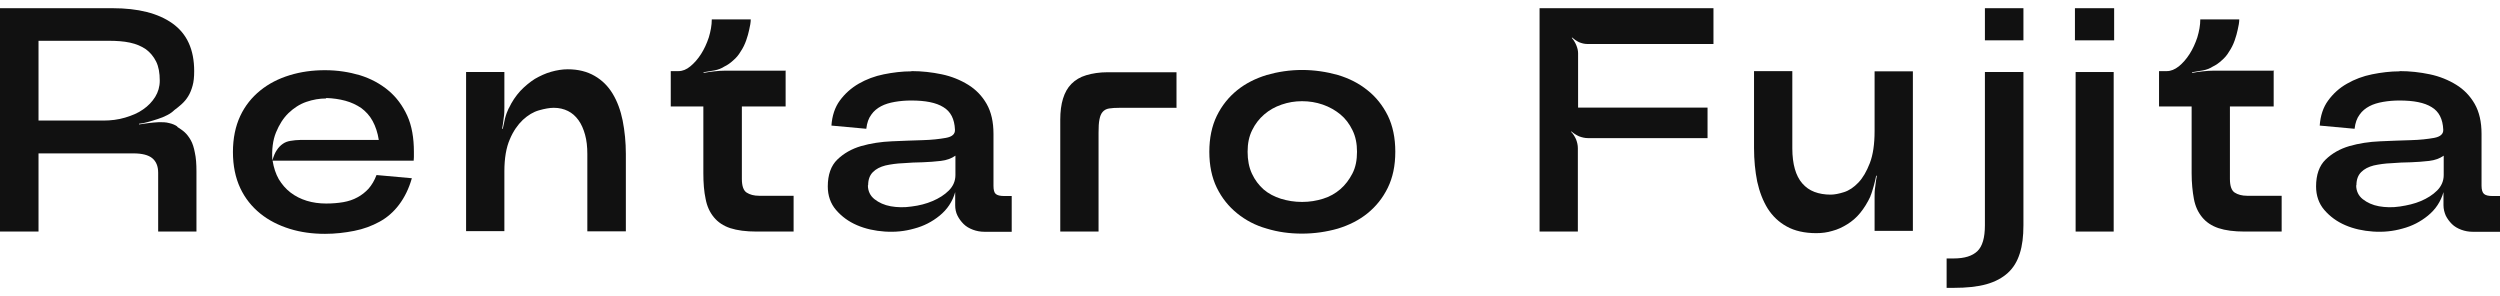
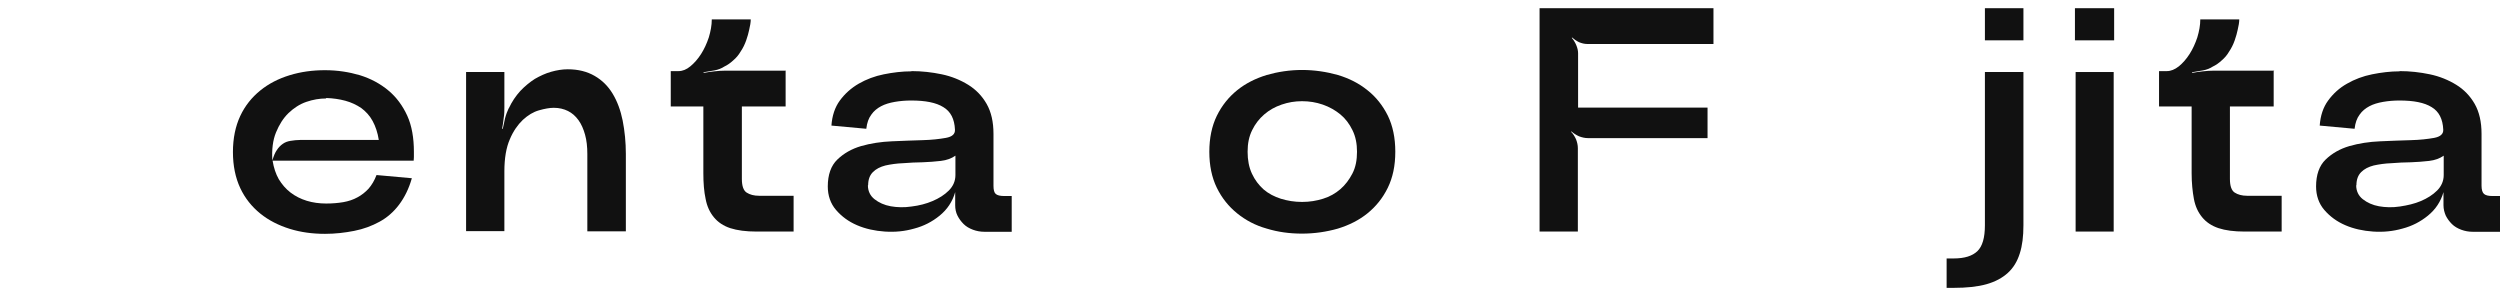
<svg xmlns="http://www.w3.org/2000/svg" id="_レイヤー_2" viewBox="0 0 109.69 13">
  <defs>
    <style>.cls-1{fill:none;}.cls-2{fill:#111;}</style>
  </defs>
  <g id="Layout">
-     <path class="cls-2" d="M7.78,5.57c.11.07.22.14.32.23.1.09.19.21.27.35s.14.33.18.55c.05.22.07.5.07.81v2.65s-1.68,0-1.68,0v-2.58c0-.29-.09-.5-.26-.64-.17-.14-.45-.21-.82-.21H1.69v3.43H0V.36h4.94c1.12,0,2,.22,2.63.67s.95,1.14.95,2.09c0,.25-.02.47-.07.64-.05.18-.11.33-.19.46-.08.13-.17.24-.28.34-.11.1-.22.19-.33.27-.08.08-.19.16-.31.22-.13.07-.26.12-.41.17s-.29.09-.43.13-.28.07-.4.08v.03c.13-.02.27-.04.42-.06.15-.02.3-.03.46-.04.15,0,.3,0,.44.04.14.03.26.08.36.15ZM1.69,1.79v3.5h2.84c.34,0,.66-.04.96-.13s.57-.2.79-.36c.22-.15.4-.34.53-.55s.2-.45.2-.71c0-.34-.05-.62-.16-.84s-.26-.4-.45-.54c-.19-.13-.42-.23-.7-.29s-.59-.08-.93-.08H1.69Z" />
    <path class="cls-2" d="M18.16,6.66v.2s0,.1-.01.19h-6.19c.05.31.14.58.27.81.14.23.31.43.52.59.21.16.45.28.71.36.26.08.55.12.85.12.27,0,.52-.02.75-.06s.44-.11.62-.21c.19-.1.35-.23.49-.38.14-.16.26-.36.35-.6l1.55.14c-.13.46-.32.84-.56,1.16-.24.32-.53.57-.86.75-.33.18-.7.32-1.11.4s-.83.13-1.28.13c-.55,0-1.07-.07-1.55-.22s-.92-.37-1.29-.67-.67-.67-.88-1.12-.32-.98-.32-1.58.11-1.13.32-1.58.51-.82.88-1.12.8-.52,1.29-.67,1-.22,1.55-.22,1.05.08,1.53.22c.48.15.89.37,1.25.67.35.29.63.67.83,1.11s.29.98.29,1.58ZM14.31,4.32c-.29,0-.58.05-.87.15-.29.1-.55.27-.78.49-.23.22-.41.51-.55.85s-.19.76-.16,1.23c.06-.2.12-.35.2-.46.07-.11.16-.2.26-.27s.21-.11.34-.13.27-.04.43-.04h3.44c-.05-.32-.14-.59-.27-.83s-.3-.42-.5-.57c-.21-.14-.44-.25-.7-.32-.26-.07-.54-.11-.84-.12Z" />
    <path class="cls-2" d="M22.32,4.76c.14-.3.31-.55.51-.77.2-.21.42-.39.64-.53.23-.13.46-.24.71-.31s.49-.11.73-.11c.46,0,.85.1,1.18.29s.59.45.79.78.35.73.44,1.18c.09.46.14.95.14,1.47v3.39h-1.69v-3.39c0-.32-.03-.6-.1-.85-.07-.25-.16-.46-.29-.64s-.28-.31-.46-.4c-.18-.09-.39-.14-.62-.14-.19,0-.4.04-.65.11-.25.07-.48.21-.71.42-.22.21-.42.49-.57.85-.16.36-.24.84-.24,1.41v2.62h-1.68V3.16h1.68v1.55c0,.14,0,.3-.03.47-.02.17-.04.33-.07.47h.03c.03-.14.06-.29.1-.46.04-.16.1-.31.16-.44Z" />
    <path class="cls-2" d="M34.47,3.12v1.55h-1.92v3.18c0,.31.07.51.21.6.14.09.32.14.55.14h1.51v1.57h-1.62c-.47,0-.85-.05-1.16-.15-.3-.1-.54-.26-.72-.48s-.3-.48-.36-.8c-.07-.32-.1-.7-.1-1.13v-2.93h-1.43v-1.55h.34c.18,0,.35-.07.52-.21.17-.14.33-.32.47-.54.14-.22.25-.46.34-.73.08-.27.13-.53.13-.79h1.71c0,.13-.03.29-.07.46-.03.14-.07.29-.13.46-.06.17-.14.34-.25.5-.08.14-.19.27-.32.38-.13.12-.26.21-.39.27-.12.08-.27.14-.44.17-.17.03-.33.06-.47.08v.03c.14-.03.3-.05.47-.07.17-.02.33-.03.48-.03h2.66Z" />
    <path class="cls-2" d="M40,3.12c.45,0,.89.05,1.32.14.43.09.82.25,1.16.46.34.21.61.49.81.84.2.35.3.79.3,1.31v2.28c0,.18.03.3.1.36s.19.09.36.09h.34v1.57h-1.19c-.18,0-.35-.03-.51-.09s-.3-.14-.41-.25c-.11-.11-.2-.23-.27-.37s-.1-.29-.1-.46v-.57c-.12.42-.35.76-.68,1.03-.33.27-.7.46-1.12.57-.42.12-.84.16-1.29.13-.44-.03-.85-.12-1.22-.28-.37-.16-.67-.38-.92-.67-.24-.28-.36-.63-.36-1.03,0-.51.14-.91.42-1.18.28-.27.63-.47,1.04-.59.42-.12.87-.19,1.35-.21s.93-.04,1.34-.05c.41-.01.75-.05,1.03-.1.28-.05.41-.17.4-.36-.02-.47-.19-.8-.51-.99-.32-.2-.79-.29-1.41-.29-.25,0-.49.02-.72.06-.23.04-.43.1-.6.19-.17.09-.32.21-.43.37-.12.16-.19.36-.22.62l-1.53-.14c.03-.43.15-.8.37-1.1.22-.3.5-.55.83-.74.33-.19.7-.33,1.1-.41.4-.08.8-.13,1.2-.13ZM38.08,8.13c0,.25.1.46.29.61s.43.26.71.31c.28.05.59.06.92.01.33-.04.64-.12.92-.24.28-.12.52-.27.71-.46s.29-.42.29-.68v-.85c-.17.12-.38.2-.64.23-.26.03-.53.05-.8.06-.28,0-.56.02-.85.04-.29.01-.55.05-.78.1-.23.06-.41.15-.55.29-.14.14-.21.33-.21.58Z" />
-     <path class="cls-2" d="M51.63,4.73h-2.49c-.2,0-.36.01-.48.03-.12.02-.21.07-.28.15-.07.08-.11.18-.14.33-.03.14-.04.34-.04.58v4.34h-1.68v-4.91c0-.35.04-.66.12-.92.08-.26.2-.48.37-.65.17-.17.38-.3.65-.38s.58-.13.94-.13h3.02v1.57Z" />
    <path class="cls-2" d="M61.22,6.66c0,.61-.11,1.13-.33,1.58-.22.45-.52.82-.89,1.12-.37.3-.81.52-1.3.67-.49.14-1.02.22-1.57.22s-1.06-.07-1.55-.22c-.5-.14-.93-.37-1.3-.67s-.67-.67-.89-1.12c-.22-.45-.33-.98-.33-1.58s.11-1.13.33-1.58c.22-.45.52-.82.89-1.12s.81-.52,1.3-.67c.49-.14,1.01-.22,1.55-.22s1.07.08,1.57.22c.5.15.93.37,1.3.67.37.29.67.67.89,1.11.22.45.33.98.33,1.58ZM59.54,6.66c0-.35-.06-.67-.2-.95-.13-.27-.31-.51-.53-.69s-.48-.33-.77-.43c-.29-.1-.59-.15-.91-.15s-.61.05-.9.15c-.29.1-.54.24-.76.43-.22.19-.4.42-.53.69-.14.28-.2.59-.2.95s.06.68.19.96c.13.28.3.5.51.69.21.18.47.32.76.41.29.09.6.14.93.14s.63-.05.92-.14c.29-.09.54-.23.76-.42.22-.19.39-.42.53-.69s.2-.59.2-.95Z" />
    <path class="cls-2" d="M69.23,10.16h-1.68V.36h7.63v1.57h-5.54c-.12,0-.24-.03-.36-.08-.12-.06-.22-.13-.31-.21v.03c.07.08.14.19.19.31.05.12.08.24.08.35v2.39h5.68v1.34h-5.25c-.13,0-.26-.03-.39-.08-.13-.06-.24-.13-.34-.22v.03c.08.08.15.19.21.32.05.13.08.26.08.39v3.67Z" />
-     <path class="cls-2" d="M82.07,8.61c-.13.28-.28.52-.45.73-.17.21-.36.37-.57.5-.21.13-.42.23-.65.29-.23.07-.46.1-.71.1-.51,0-.95-.1-1.29-.29-.35-.19-.63-.46-.84-.79-.21-.34-.36-.73-.46-1.18-.09-.45-.14-.94-.14-1.48v-3.37h1.68v3.39c0,.35.04.65.11.9s.18.47.33.64.32.29.53.37.45.12.71.12c.17,0,.37-.04.59-.11.22-.07.43-.21.63-.42.2-.21.36-.49.5-.85.14-.36.21-.83.21-1.41v-2.62h1.68v7h-1.68v-1.48c0-.14,0-.3.03-.47.02-.17.04-.33.07-.47h-.03c-.03.14-.06.29-.11.46s-.09.32-.15.45Z" />
    <path class="cls-2" d="M87.09,3.16h1.69v6.73c0,.48-.05.89-.16,1.23-.11.35-.28.63-.52.85-.24.22-.55.39-.94.5-.39.11-.87.16-1.44.16h-.31v-1.29h.31c.48,0,.82-.11,1.04-.32s.33-.59.33-1.13V3.16ZM87.09.36h1.69v1.41h-1.69V.36Z" />
    <path class="cls-2" d="M91.04,1.78V.36h1.72v1.41h-1.72ZM91.07,10.16h1.67V3.16h-1.67v7Z" />
    <path class="cls-2" d="M99.76,3.12v1.55h-1.92v3.18c0,.31.07.51.21.6.14.09.32.14.55.14h1.51v1.57h-1.62c-.47,0-.85-.05-1.15-.15-.3-.1-.54-.26-.72-.48s-.3-.48-.36-.8c-.06-.32-.1-.7-.1-1.13v-2.93h-1.43v-1.55h.34c.18,0,.35-.07.53-.21.17-.14.33-.32.47-.54.14-.22.25-.46.34-.73.08-.27.13-.53.13-.79h1.71c0,.13-.03.29-.07.46-.03.14-.07.29-.13.46s-.14.34-.25.5c-.08.14-.19.27-.32.38-.13.12-.26.21-.39.27-.12.08-.27.14-.44.17-.17.03-.33.06-.47.08v.03c.14-.03.3-.05.47-.07.17-.02.33-.03.48-.03h2.66Z" />
    <path class="cls-2" d="M105.29,3.12c.45,0,.89.05,1.32.14.43.09.82.25,1.16.46.34.21.61.49.81.84.2.35.3.79.3,1.31v2.28c0,.18.04.3.11.36s.19.09.36.09h.34v1.57h-1.19c-.18,0-.35-.03-.51-.09-.16-.06-.3-.14-.41-.25-.11-.11-.2-.23-.27-.37-.06-.14-.1-.29-.1-.46v-.57c-.12.42-.35.76-.68,1.03-.33.27-.7.46-1.12.57-.42.12-.85.16-1.29.13-.44-.03-.85-.12-1.22-.28-.37-.16-.67-.38-.92-.67-.24-.28-.36-.63-.36-1.03,0-.51.14-.91.42-1.18s.63-.47,1.04-.59c.42-.12.87-.19,1.35-.21.48-.02.93-.04,1.34-.05.41-.01.75-.05,1.03-.1.27-.05.41-.17.4-.36-.02-.47-.19-.8-.51-.99-.32-.2-.79-.29-1.41-.29-.25,0-.49.02-.72.06-.23.04-.43.1-.6.19s-.32.21-.43.37c-.12.16-.19.36-.22.62l-1.53-.14c.03-.43.15-.8.37-1.1.22-.3.49-.55.83-.74.33-.19.7-.33,1.1-.41s.8-.13,1.2-.13ZM103.38,8.13c0,.25.1.46.29.61s.43.26.71.31c.28.05.59.06.92.01s.64-.12.92-.24c.28-.12.52-.27.71-.46s.29-.42.29-.68v-.85c-.17.12-.38.2-.64.23-.26.03-.53.05-.8.06-.28,0-.57.02-.85.04-.29.01-.55.05-.78.1-.23.06-.41.15-.55.29-.14.14-.21.33-.21.58Z" />
    <rect class="cls-1" width="109.69" height="13" />
  </g>
</svg>